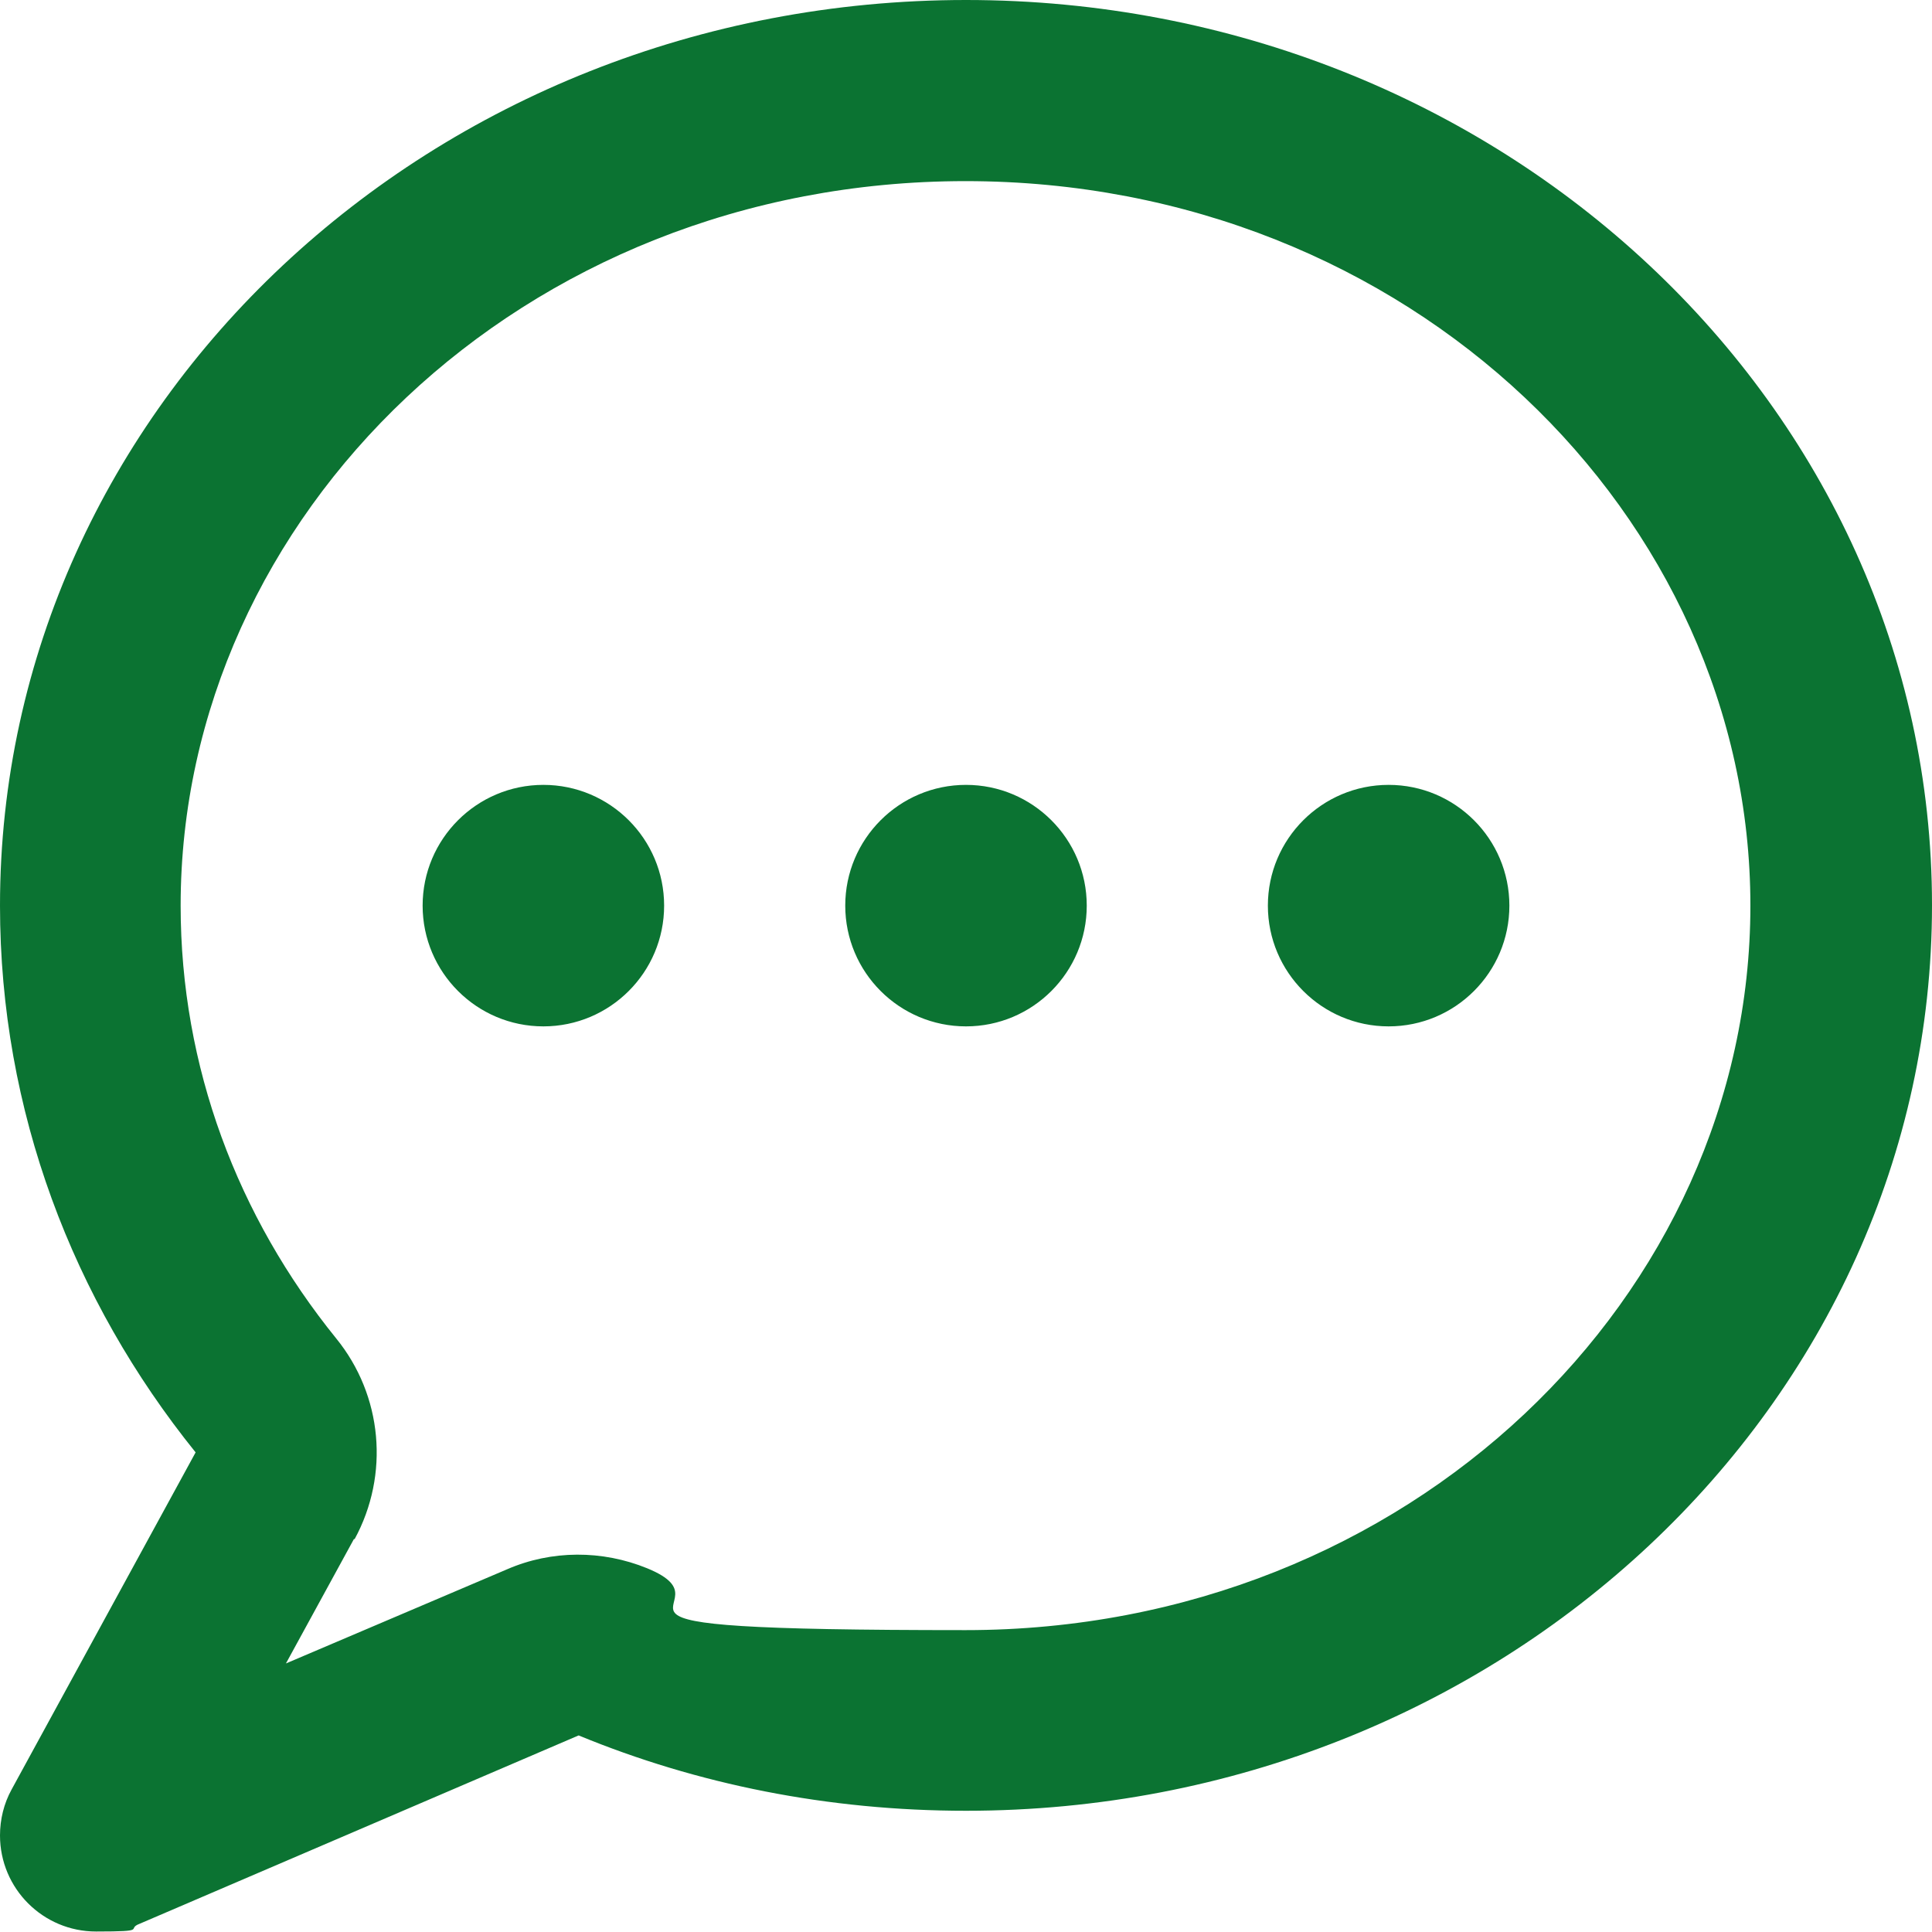
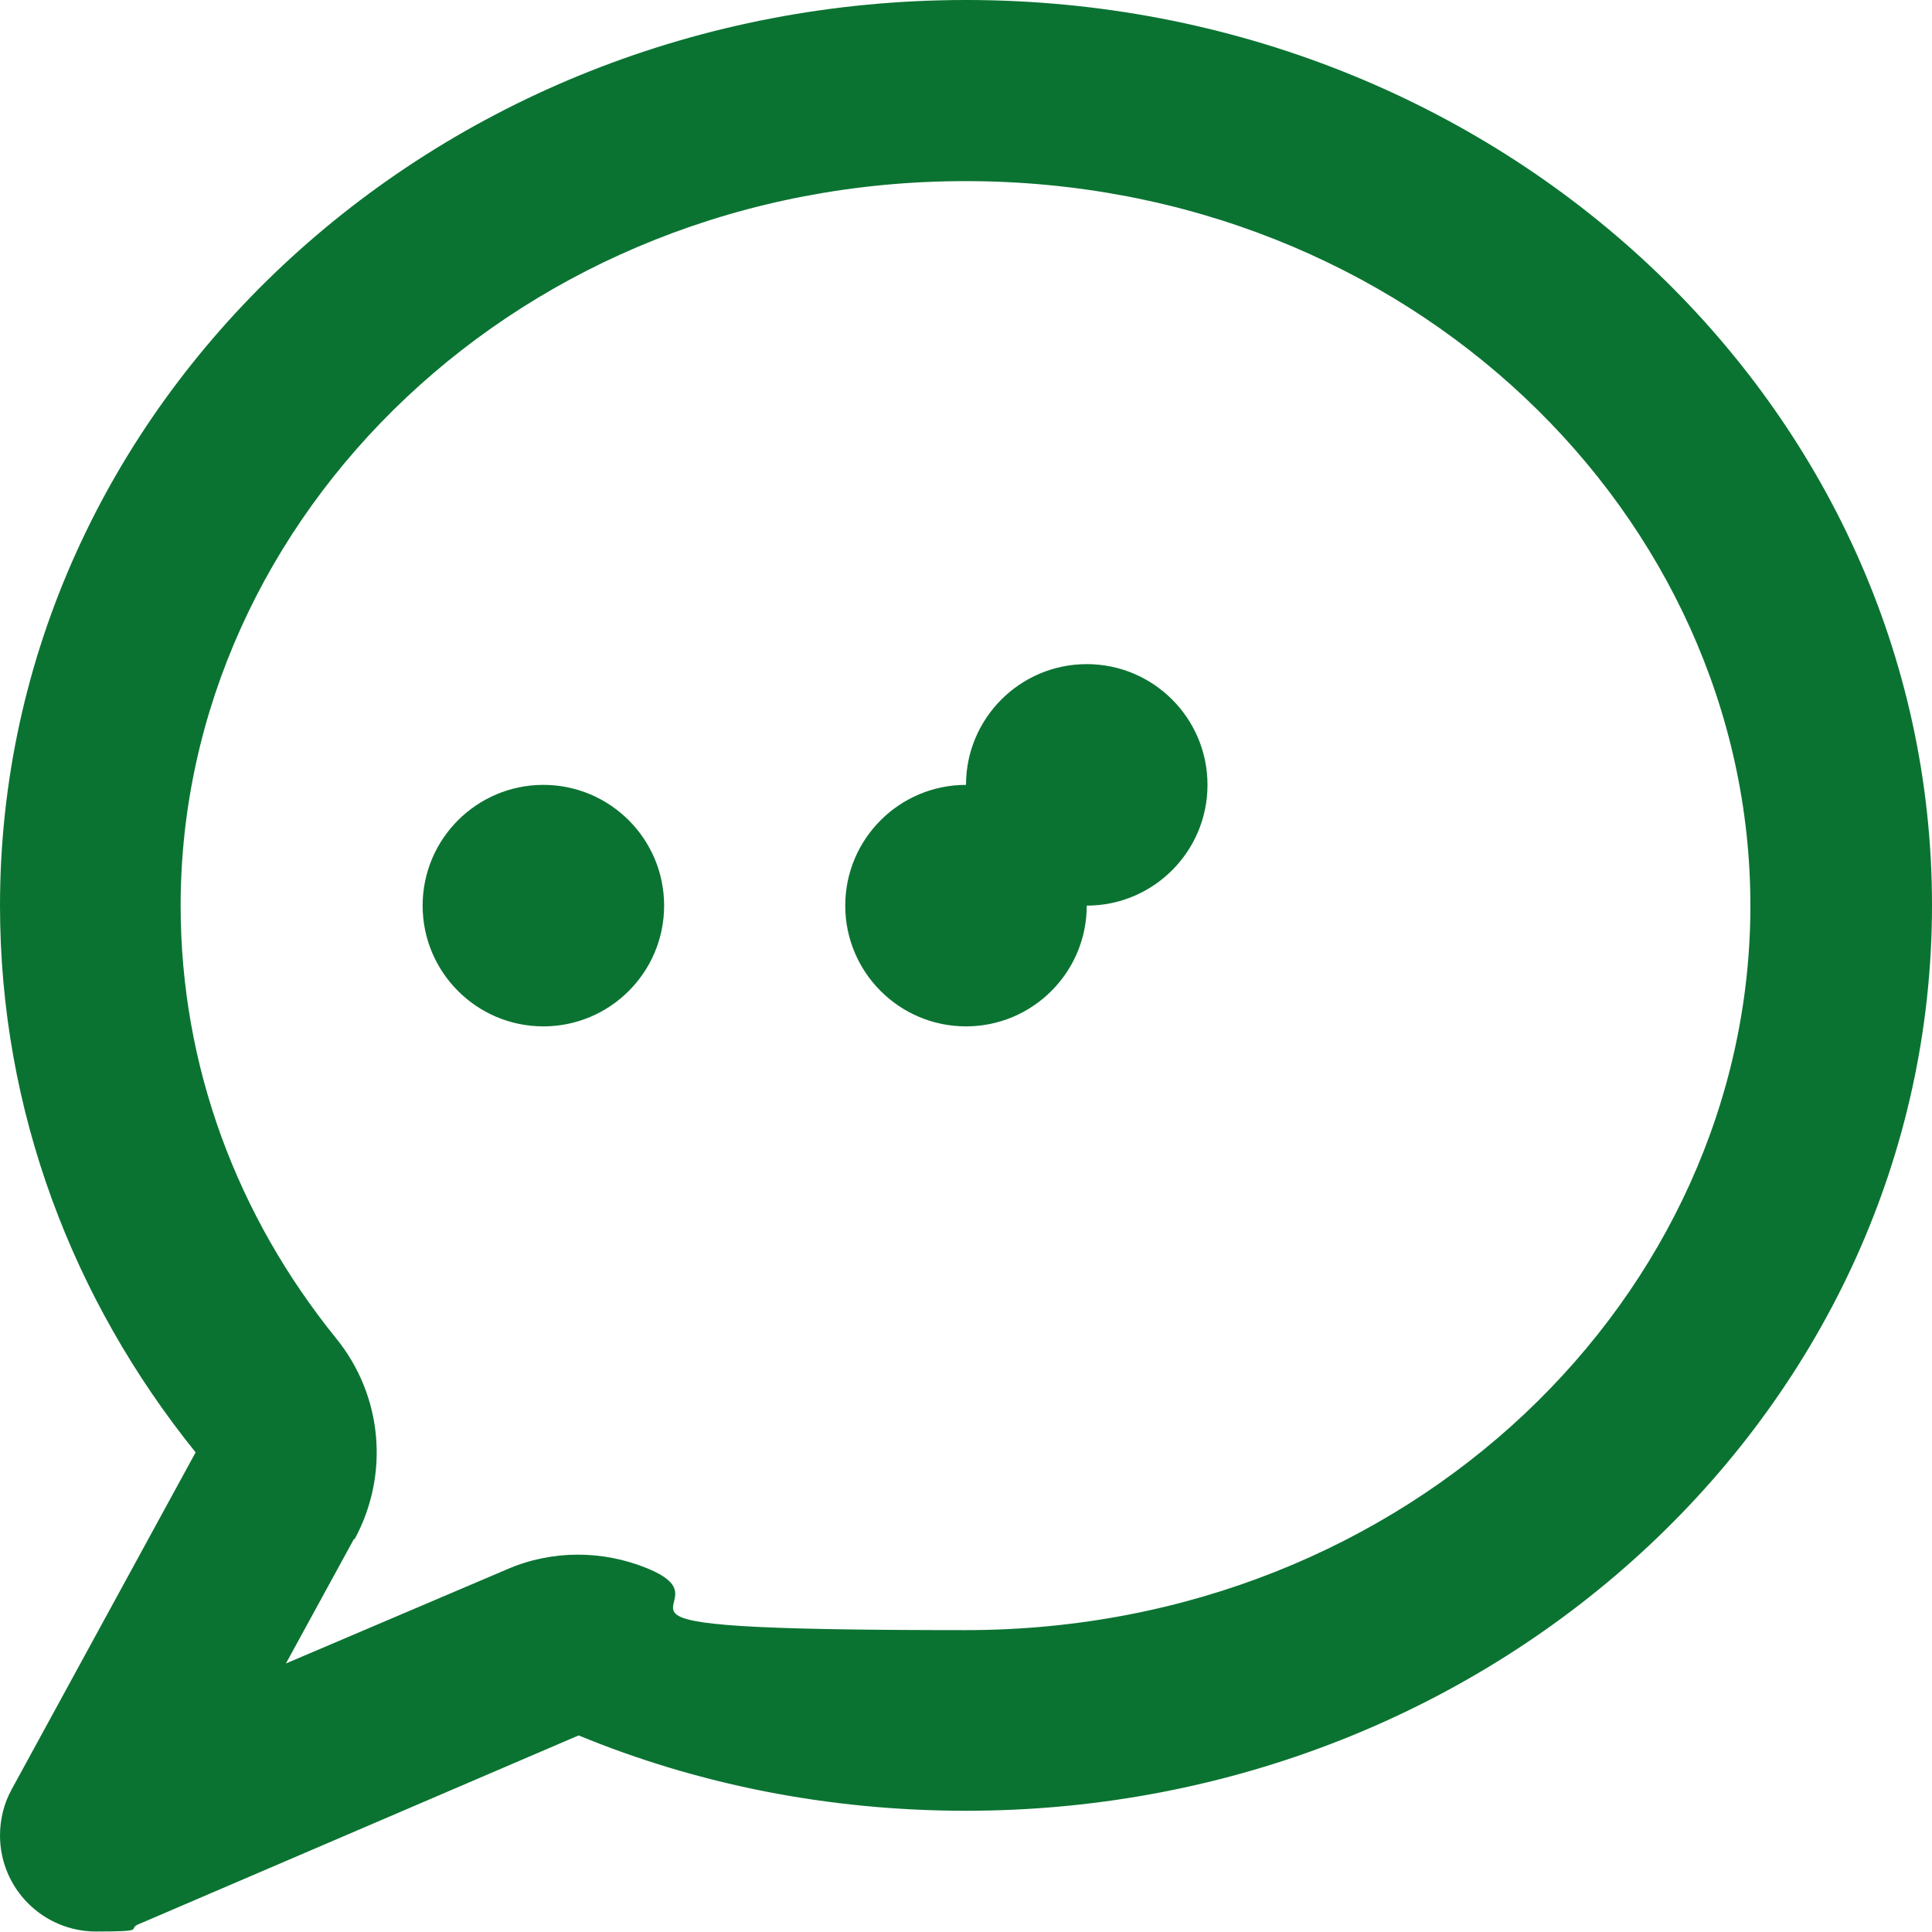
<svg xmlns="http://www.w3.org/2000/svg" id="Livello_1" version="1.1" viewBox="0 0 400 400">
  <defs>
    <style>
      .st0 {
        fill: #0b7332;
      }
    </style>
  </defs>
-   <path class="st0" d="M0,187.5c0,42.5,15.1,81.7,40.5,113.2L2.4,370.5c-1.6,2.9-2.4,6.2-2.4,9.5,0,11,8.9,19.9,19.9,19.9s6.1-.5,9-1.6l90.9-39c24.5,10.1,51.6,15.6,80.2,15.6,110.5,0,200-84,200-187.5S310.5,0,200,0,0,84,0,187.5ZM73.4,318.7c7.3-13.4,5.8-29.8-3.8-41.6-20.4-25.2-32.2-56.2-32.2-89.6,0-80.6,70.5-150,162.5-150s162.5,69.4,162.5,150-70.5,150-162.5,150-45.9-4.6-65.9-12.8c-9.3-3.8-19.8-3.8-29,.2l-45.8,19.5,14.1-25.8ZM112.5,212.5c13.8,0,25-11.2,25-25s-11.2-25-25-25-25,11.2-25,25,11.2,25,25,25ZM225,187.5c0-13.8-11.2-25-25-25s-25,11.2-25,25,11.2,25,25,25,25-11.2,25-25ZM287.5,212.5c13.8,0,25-11.2,25-25s-11.2-25-25-25-25,11.2-25,25,11.2,25,25,25Z" />
+   <path class="st0" d="M0,187.5c0,42.5,15.1,81.7,40.5,113.2L2.4,370.5c-1.6,2.9-2.4,6.2-2.4,9.5,0,11,8.9,19.9,19.9,19.9s6.1-.5,9-1.6l90.9-39c24.5,10.1,51.6,15.6,80.2,15.6,110.5,0,200-84,200-187.5S310.5,0,200,0,0,84,0,187.5ZM73.4,318.7c7.3-13.4,5.8-29.8-3.8-41.6-20.4-25.2-32.2-56.2-32.2-89.6,0-80.6,70.5-150,162.5-150s162.5,69.4,162.5,150-70.5,150-162.5,150-45.9-4.6-65.9-12.8c-9.3-3.8-19.8-3.8-29,.2l-45.8,19.5,14.1-25.8ZM112.5,212.5c13.8,0,25-11.2,25-25s-11.2-25-25-25-25,11.2-25,25,11.2,25,25,25ZM225,187.5c0-13.8-11.2-25-25-25s-25,11.2-25,25,11.2,25,25,25,25-11.2,25-25Zc13.8,0,25-11.2,25-25s-11.2-25-25-25-25,11.2-25,25,11.2,25,25,25Z" />
</svg>